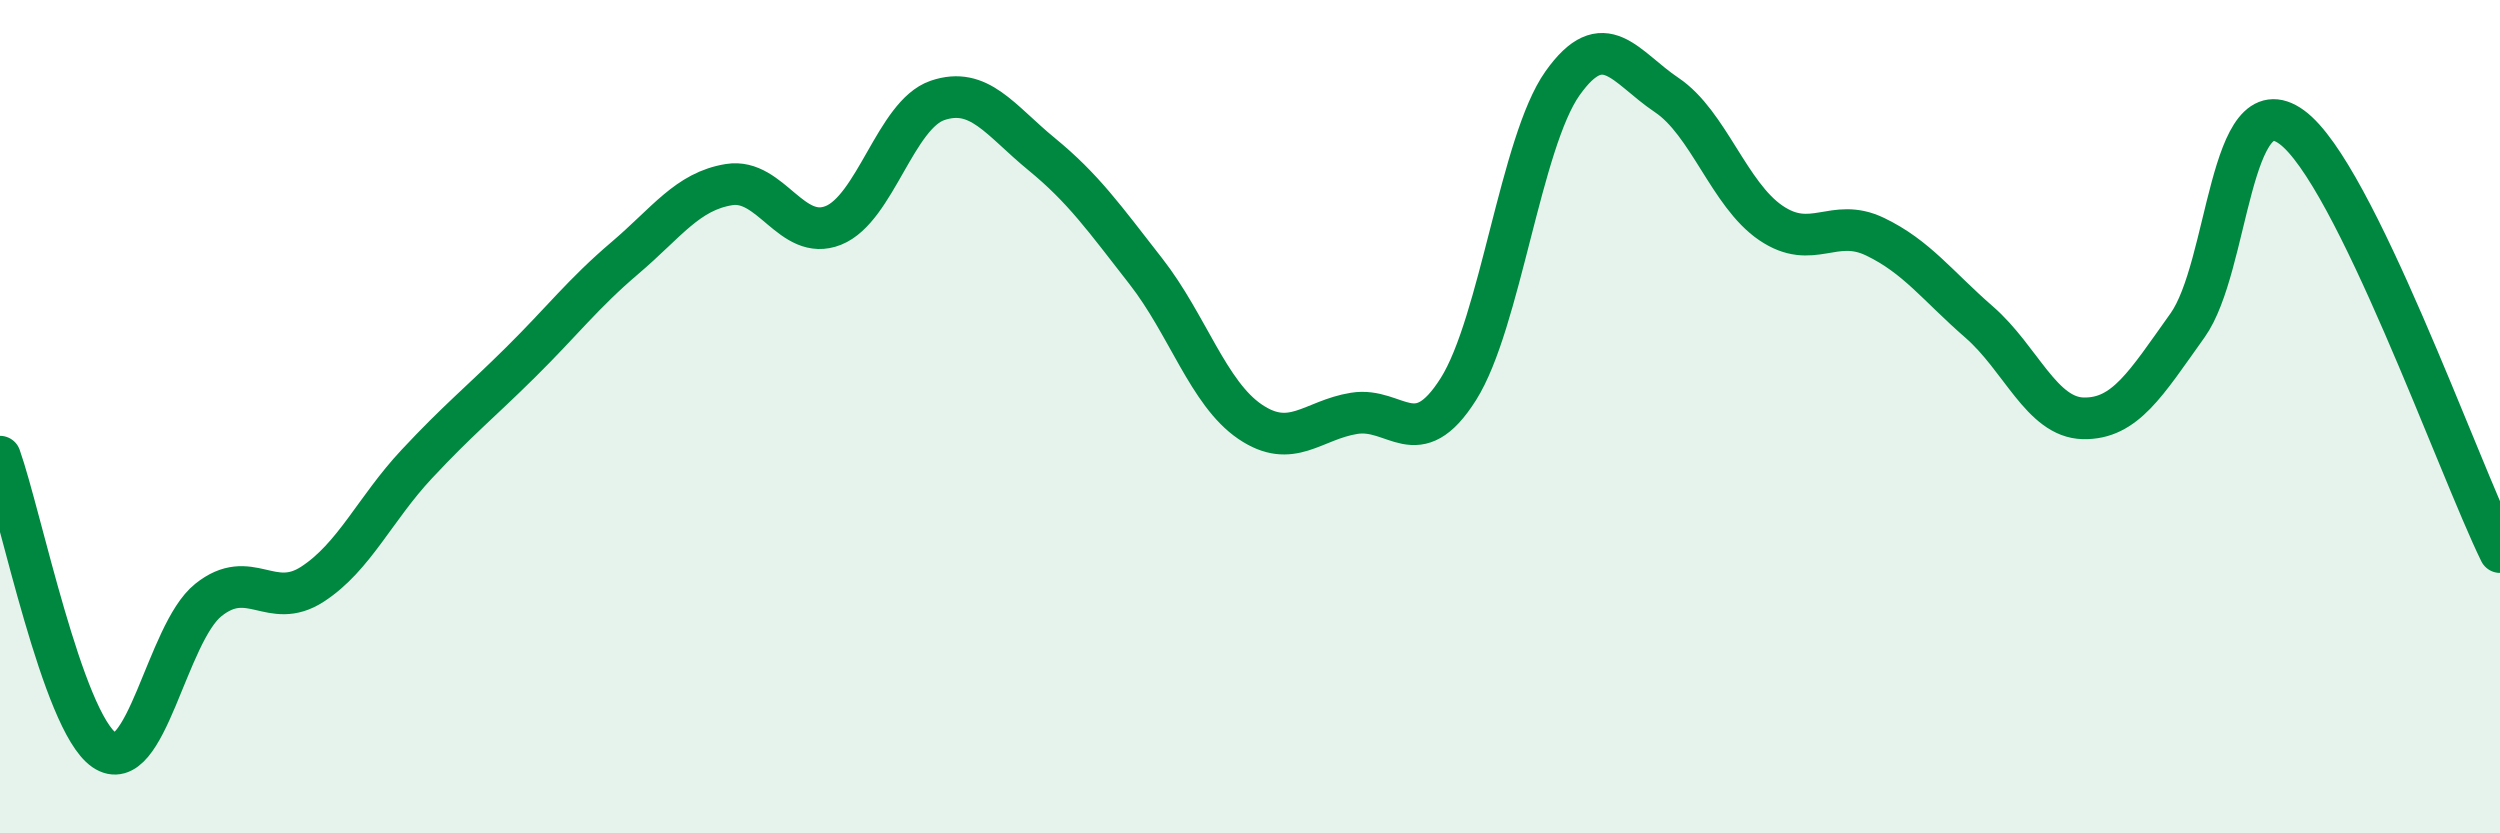
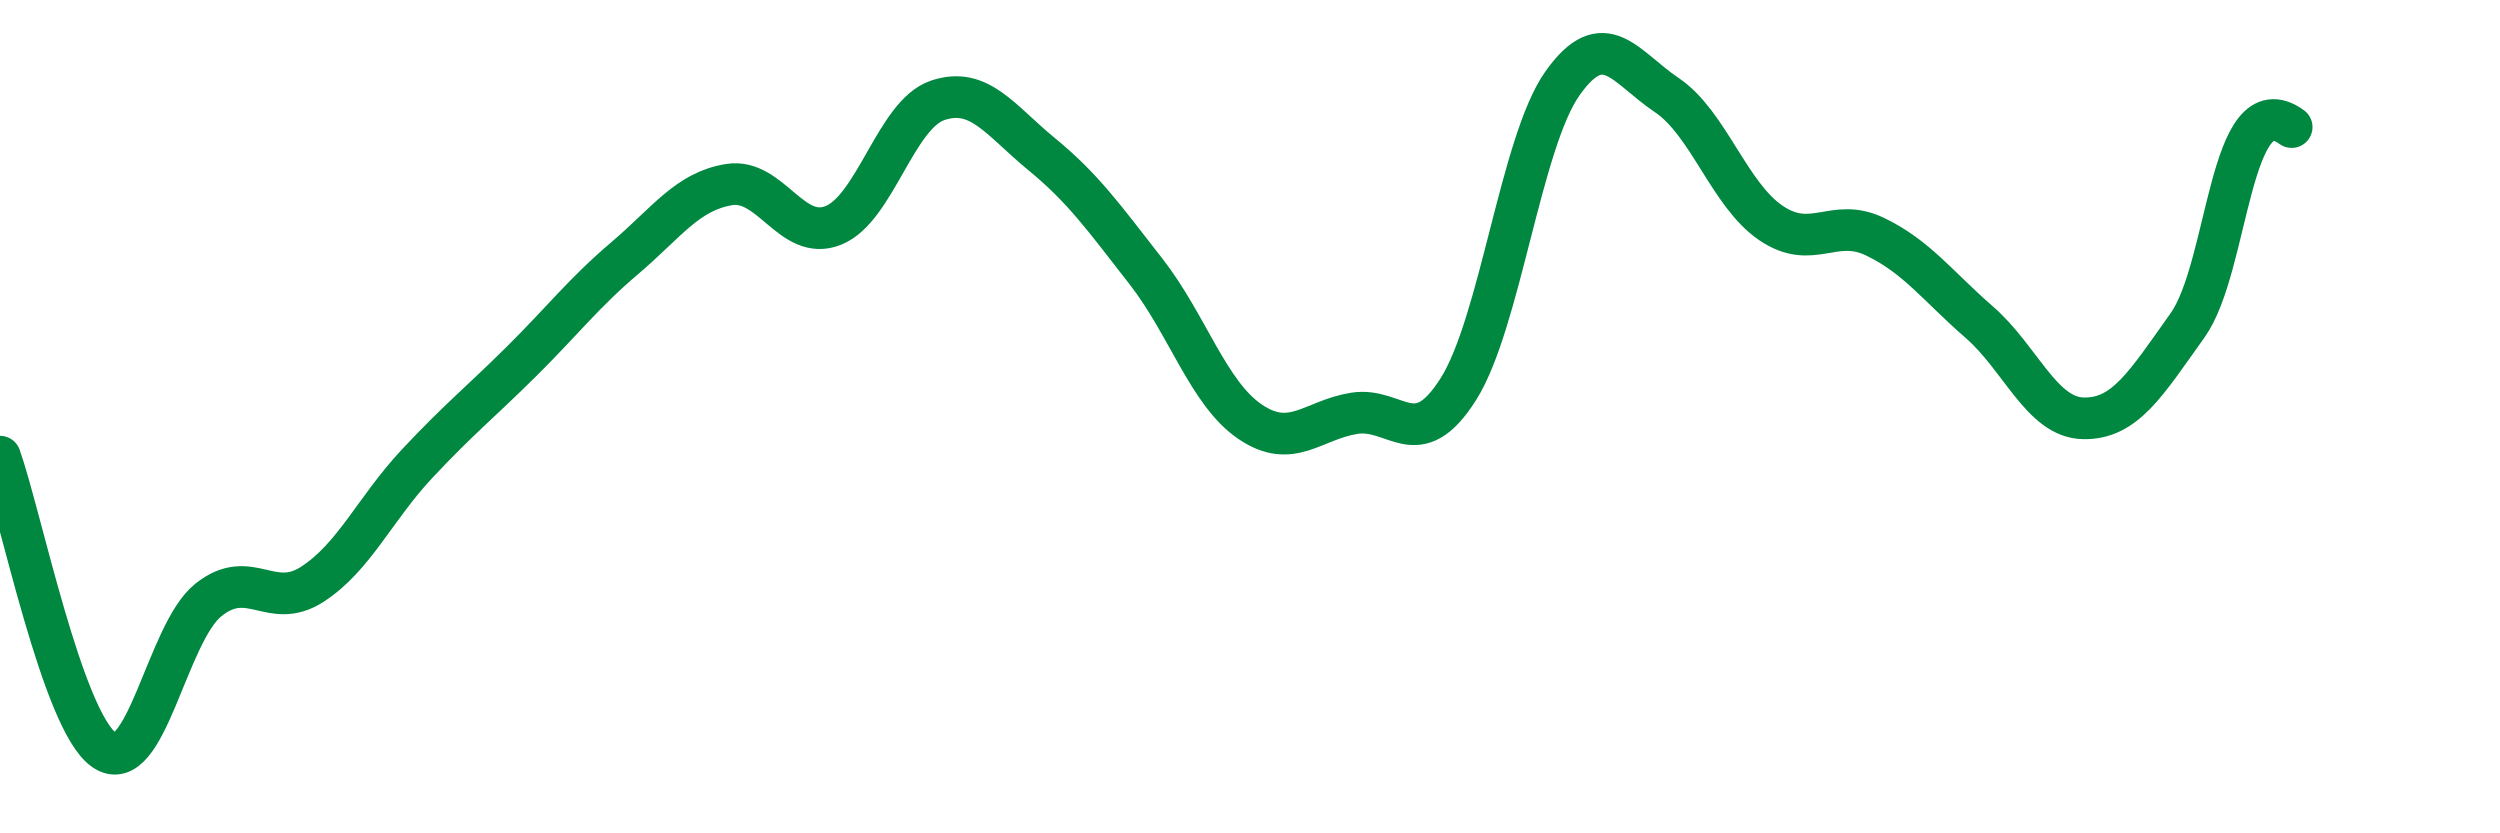
<svg xmlns="http://www.w3.org/2000/svg" width="60" height="20" viewBox="0 0 60 20">
-   <path d="M 0,10.96 C 0.5,12.37 1.5,17.31 2.5,18 C 3.5,18.69 4,15.2 5,14.4 C 6,13.6 6.5,14.67 7.5,14.02 C 8.5,13.37 9,12.21 10,11.14 C 11,10.07 11.5,9.68 12.5,8.69 C 13.5,7.7 14,7.04 15,6.19 C 16,5.34 16.5,4.59 17.5,4.43 C 18.5,4.27 19,5.81 20,5.41 C 21,5.01 21.5,2.75 22.5,2.41 C 23.5,2.07 24,2.88 25,3.7 C 26,4.52 26.5,5.23 27.5,6.51 C 28.5,7.79 29,9.44 30,10.12 C 31,10.8 31.5,10.08 32.5,9.92 C 33.5,9.76 34,10.92 35,9.34 C 36,7.76 36.5,3.41 37.5,2 C 38.5,0.59 39,1.61 40,2.28 C 41,2.95 41.5,4.67 42.5,5.35 C 43.5,6.03 44,5.2 45,5.68 C 46,6.16 46.5,6.86 47.5,7.73 C 48.5,8.6 49,10.02 50,10.04 C 51,10.06 51.5,9.21 52.5,7.81 C 53.5,6.41 53.5,1.96 55,3.05 C 56.5,4.14 59,11.21 60,13.25L60 20L0 20Z" fill="#008740" opacity="0.1" stroke-linecap="round" stroke-linejoin="round" />
-   <path d="M 0,10.96 C 0.5,12.37 1.5,17.31 2.5,18 C 3.5,18.69 4,15.2 5,14.4 C 6,13.6 6.5,14.67 7.5,14.02 C 8.5,13.37 9,12.21 10,11.14 C 11,10.07 11.5,9.68 12.5,8.69 C 13.5,7.7 14,7.04 15,6.19 C 16,5.34 16.5,4.59 17.5,4.43 C 18.5,4.27 19,5.81 20,5.41 C 21,5.01 21.5,2.75 22.5,2.41 C 23.5,2.07 24,2.88 25,3.7 C 26,4.52 26.5,5.23 27.5,6.51 C 28.5,7.79 29,9.44 30,10.12 C 31,10.8 31.5,10.08 32.5,9.92 C 33.5,9.76 34,10.92 35,9.34 C 36,7.76 36.5,3.41 37.5,2 C 38.5,0.59 39,1.61 40,2.28 C 41,2.95 41.5,4.67 42.5,5.35 C 43.5,6.03 44,5.2 45,5.68 C 46,6.16 46.5,6.86 47.5,7.73 C 48.5,8.6 49,10.02 50,10.04 C 51,10.06 51.5,9.21 52.5,7.81 C 53.5,6.41 53.5,1.96 55,3.05 C 56.5,4.14 59,11.21 60,13.25" stroke="#008740" stroke-width="1" fill="none" stroke-linecap="round" stroke-linejoin="round" />
+   <path d="M 0,10.96 C 0.5,12.37 1.5,17.31 2.5,18 C 3.5,18.69 4,15.2 5,14.4 C 6,13.6 6.5,14.67 7.5,14.02 C 8.5,13.37 9,12.21 10,11.14 C 11,10.07 11.5,9.68 12.5,8.69 C 13.5,7.7 14,7.04 15,6.19 C 16,5.34 16.5,4.59 17.5,4.43 C 18.5,4.27 19,5.81 20,5.41 C 21,5.01 21.5,2.75 22.5,2.41 C 23.5,2.07 24,2.88 25,3.7 C 26,4.52 26.5,5.23 27.5,6.51 C 28.5,7.79 29,9.44 30,10.12 C 31,10.8 31.5,10.08 32.5,9.92 C 33.5,9.76 34,10.92 35,9.34 C 36,7.76 36.5,3.41 37.5,2 C 38.5,0.59 39,1.61 40,2.28 C 41,2.95 41.5,4.67 42.5,5.35 C 43.5,6.03 44,5.2 45,5.68 C 46,6.16 46.5,6.86 47.5,7.73 C 48.5,8.6 49,10.02 50,10.04 C 51,10.06 51.5,9.21 52.5,7.81 C 53.5,6.41 53.5,1.96 55,3.05 " stroke="#008740" stroke-width="1" fill="none" stroke-linecap="round" stroke-linejoin="round" />
</svg>